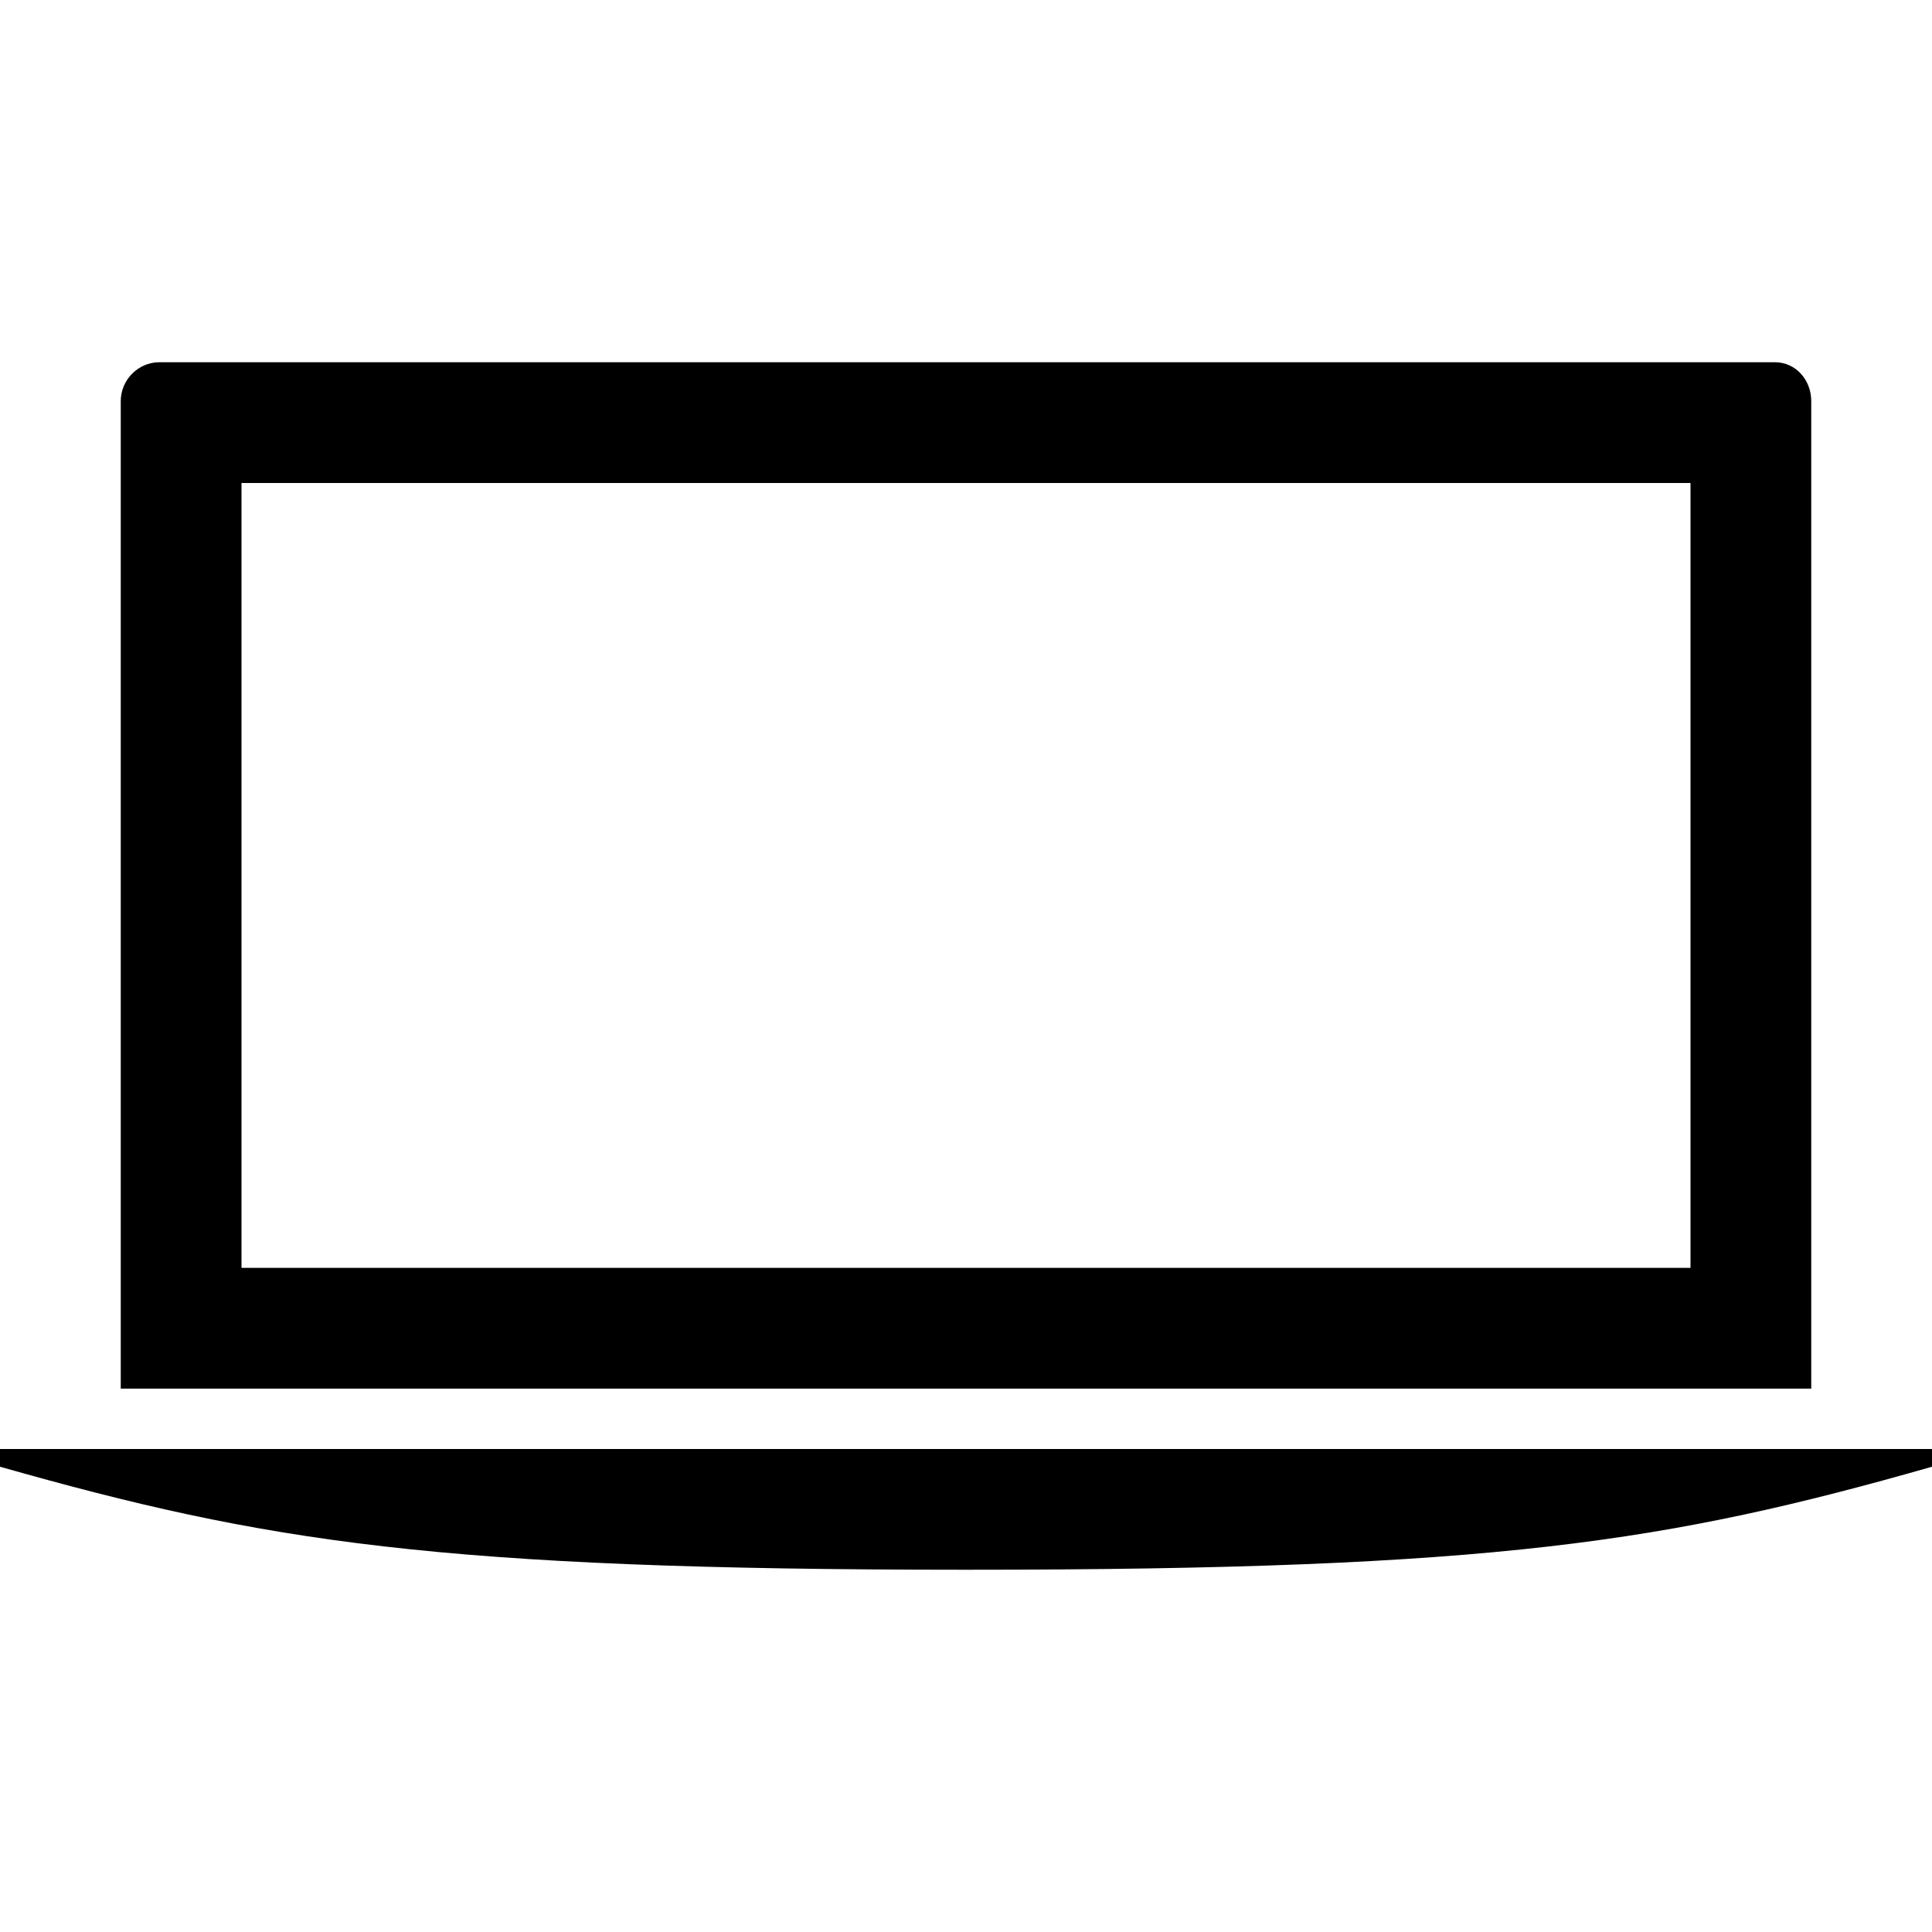
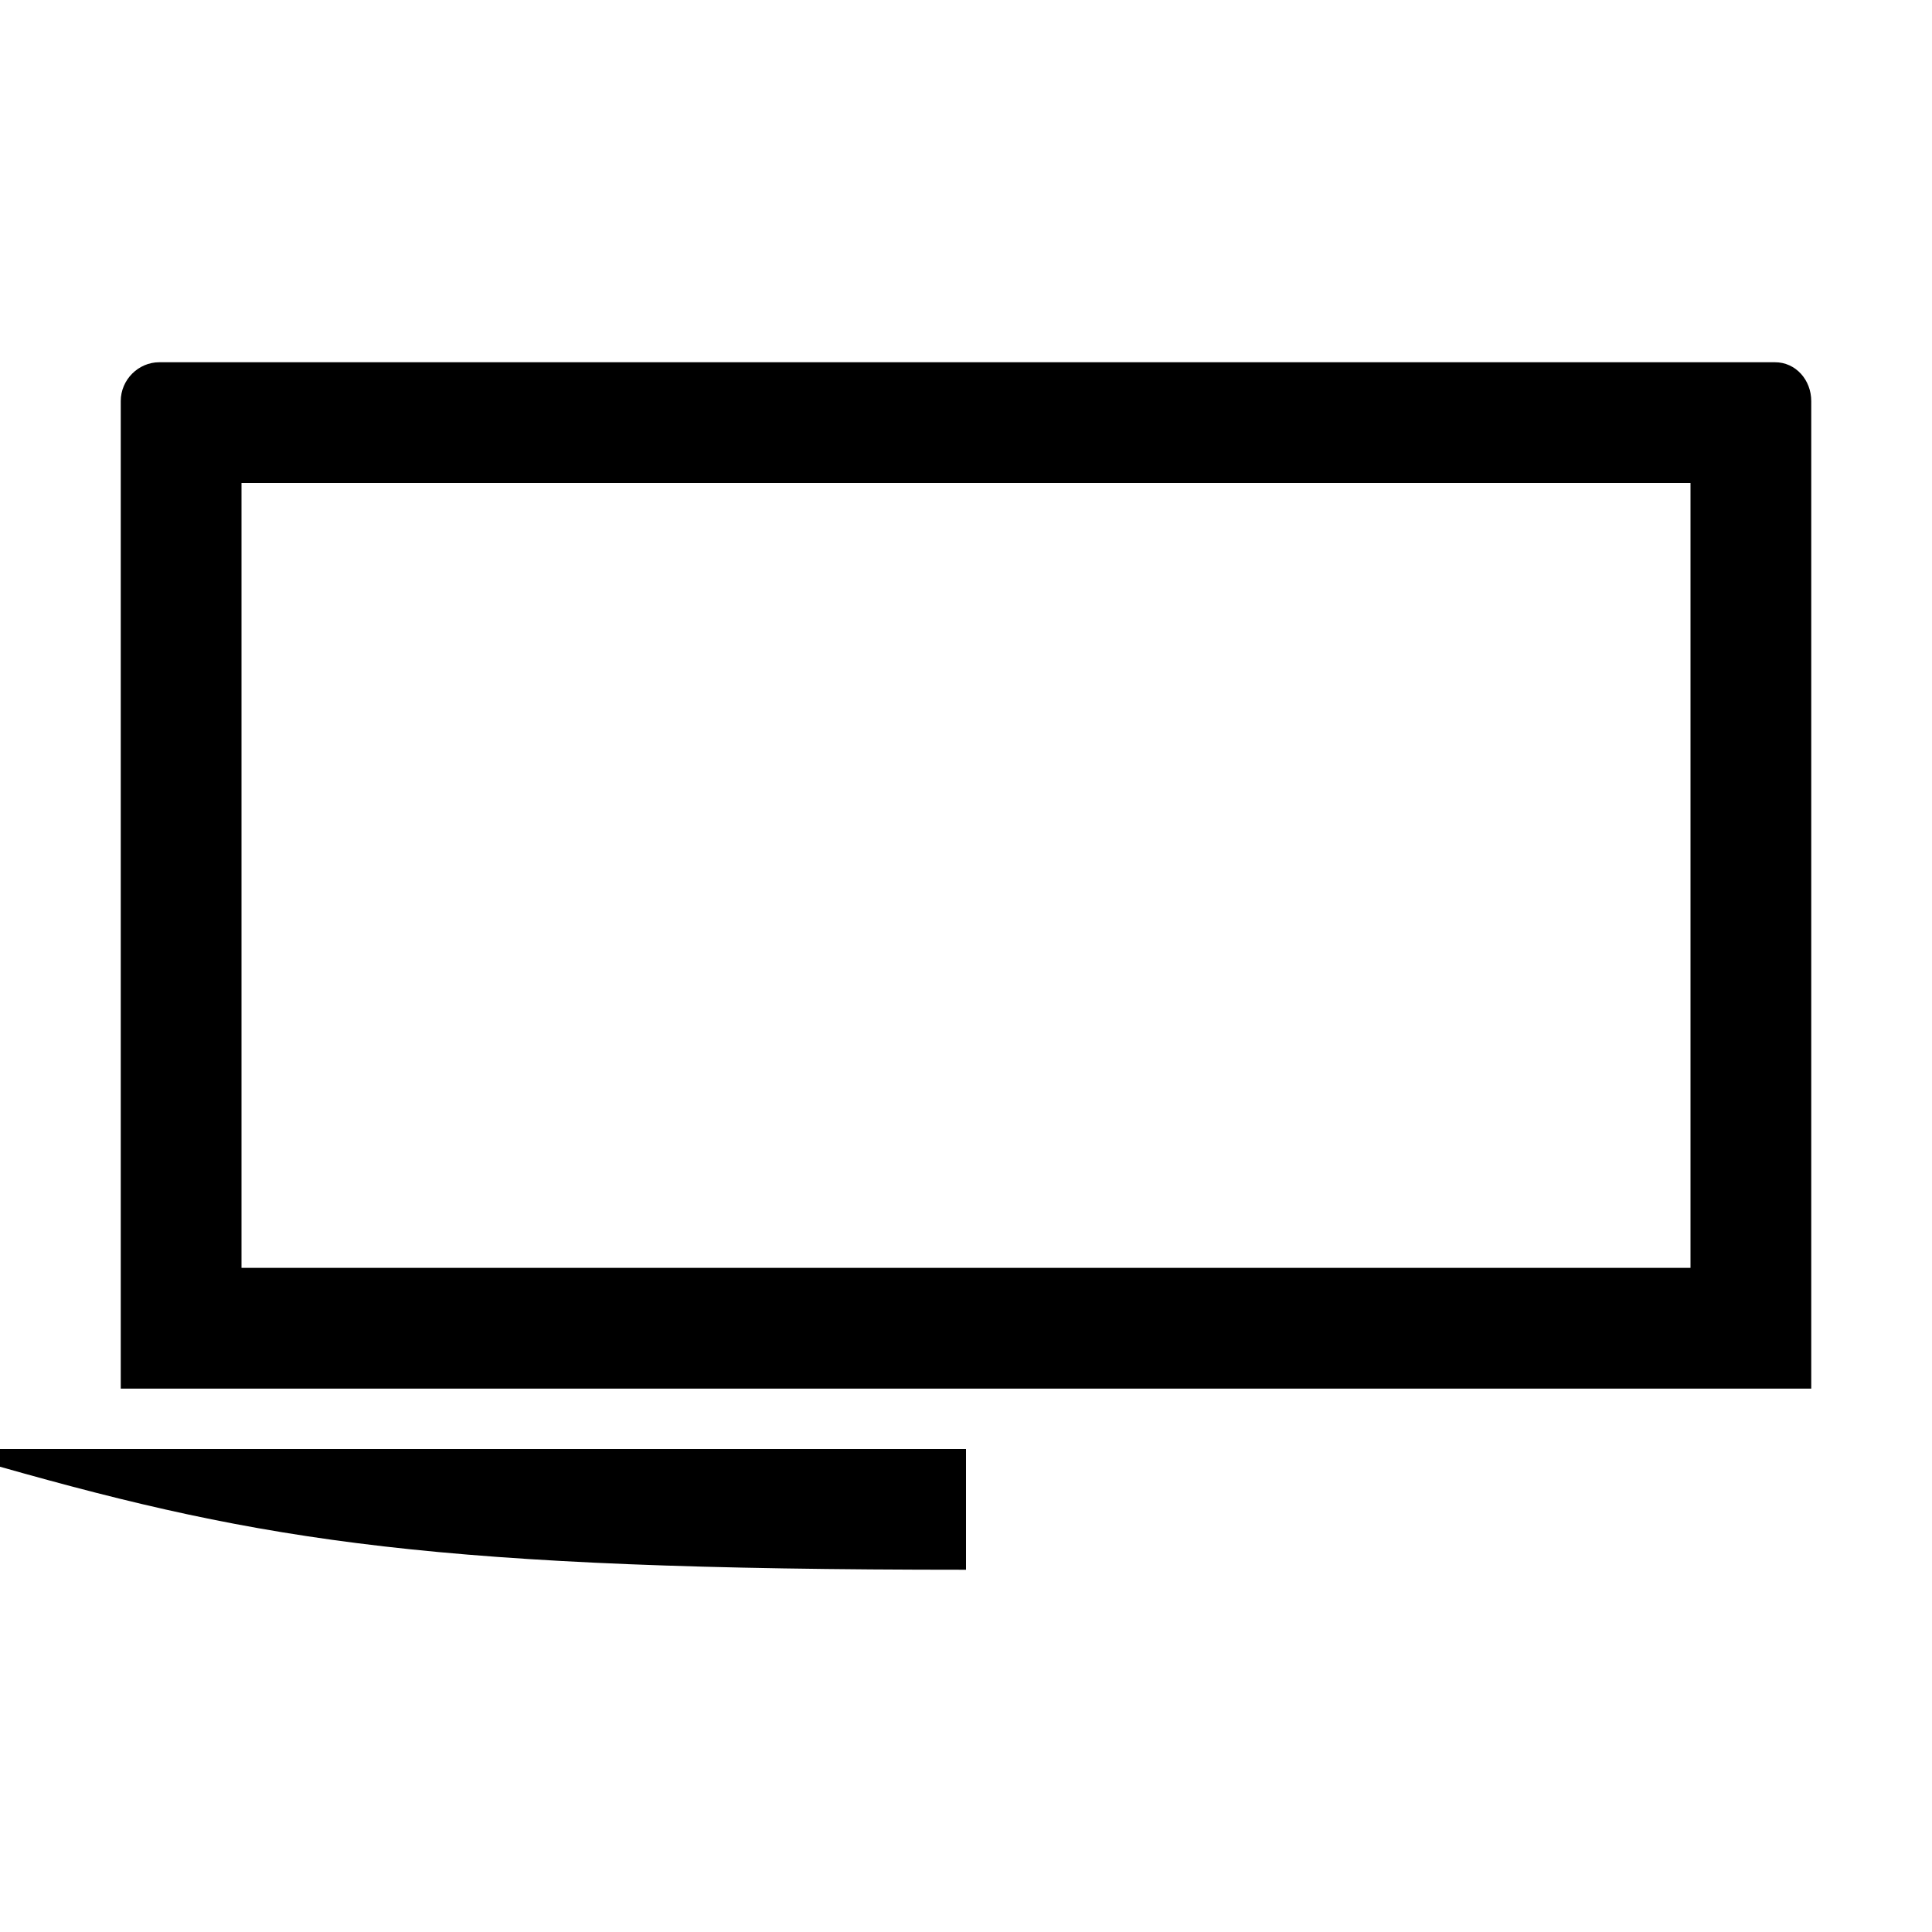
<svg xmlns="http://www.w3.org/2000/svg" width="32" height="32" fill="currentColor" viewBox="0 0 512 512">
-   <path d="M480 106.3c0-5.6-4.1-10.3-9.6-10.3H42.2c-5.5 0-10.2 4.6-10.2 10.3V368h448zM448 336H64V128h384zM0 388.7C70.2 408.6 115.8 416 256 416s185.8-7.3 256-27.3V384H0z" />
+   <path d="M480 106.3c0-5.6-4.1-10.3-9.6-10.3H42.2c-5.5 0-10.2 4.6-10.2 10.3V368h448zM448 336H64V128h384zM0 388.7C70.2 408.6 115.8 416 256 416V384H0z" />
</svg>